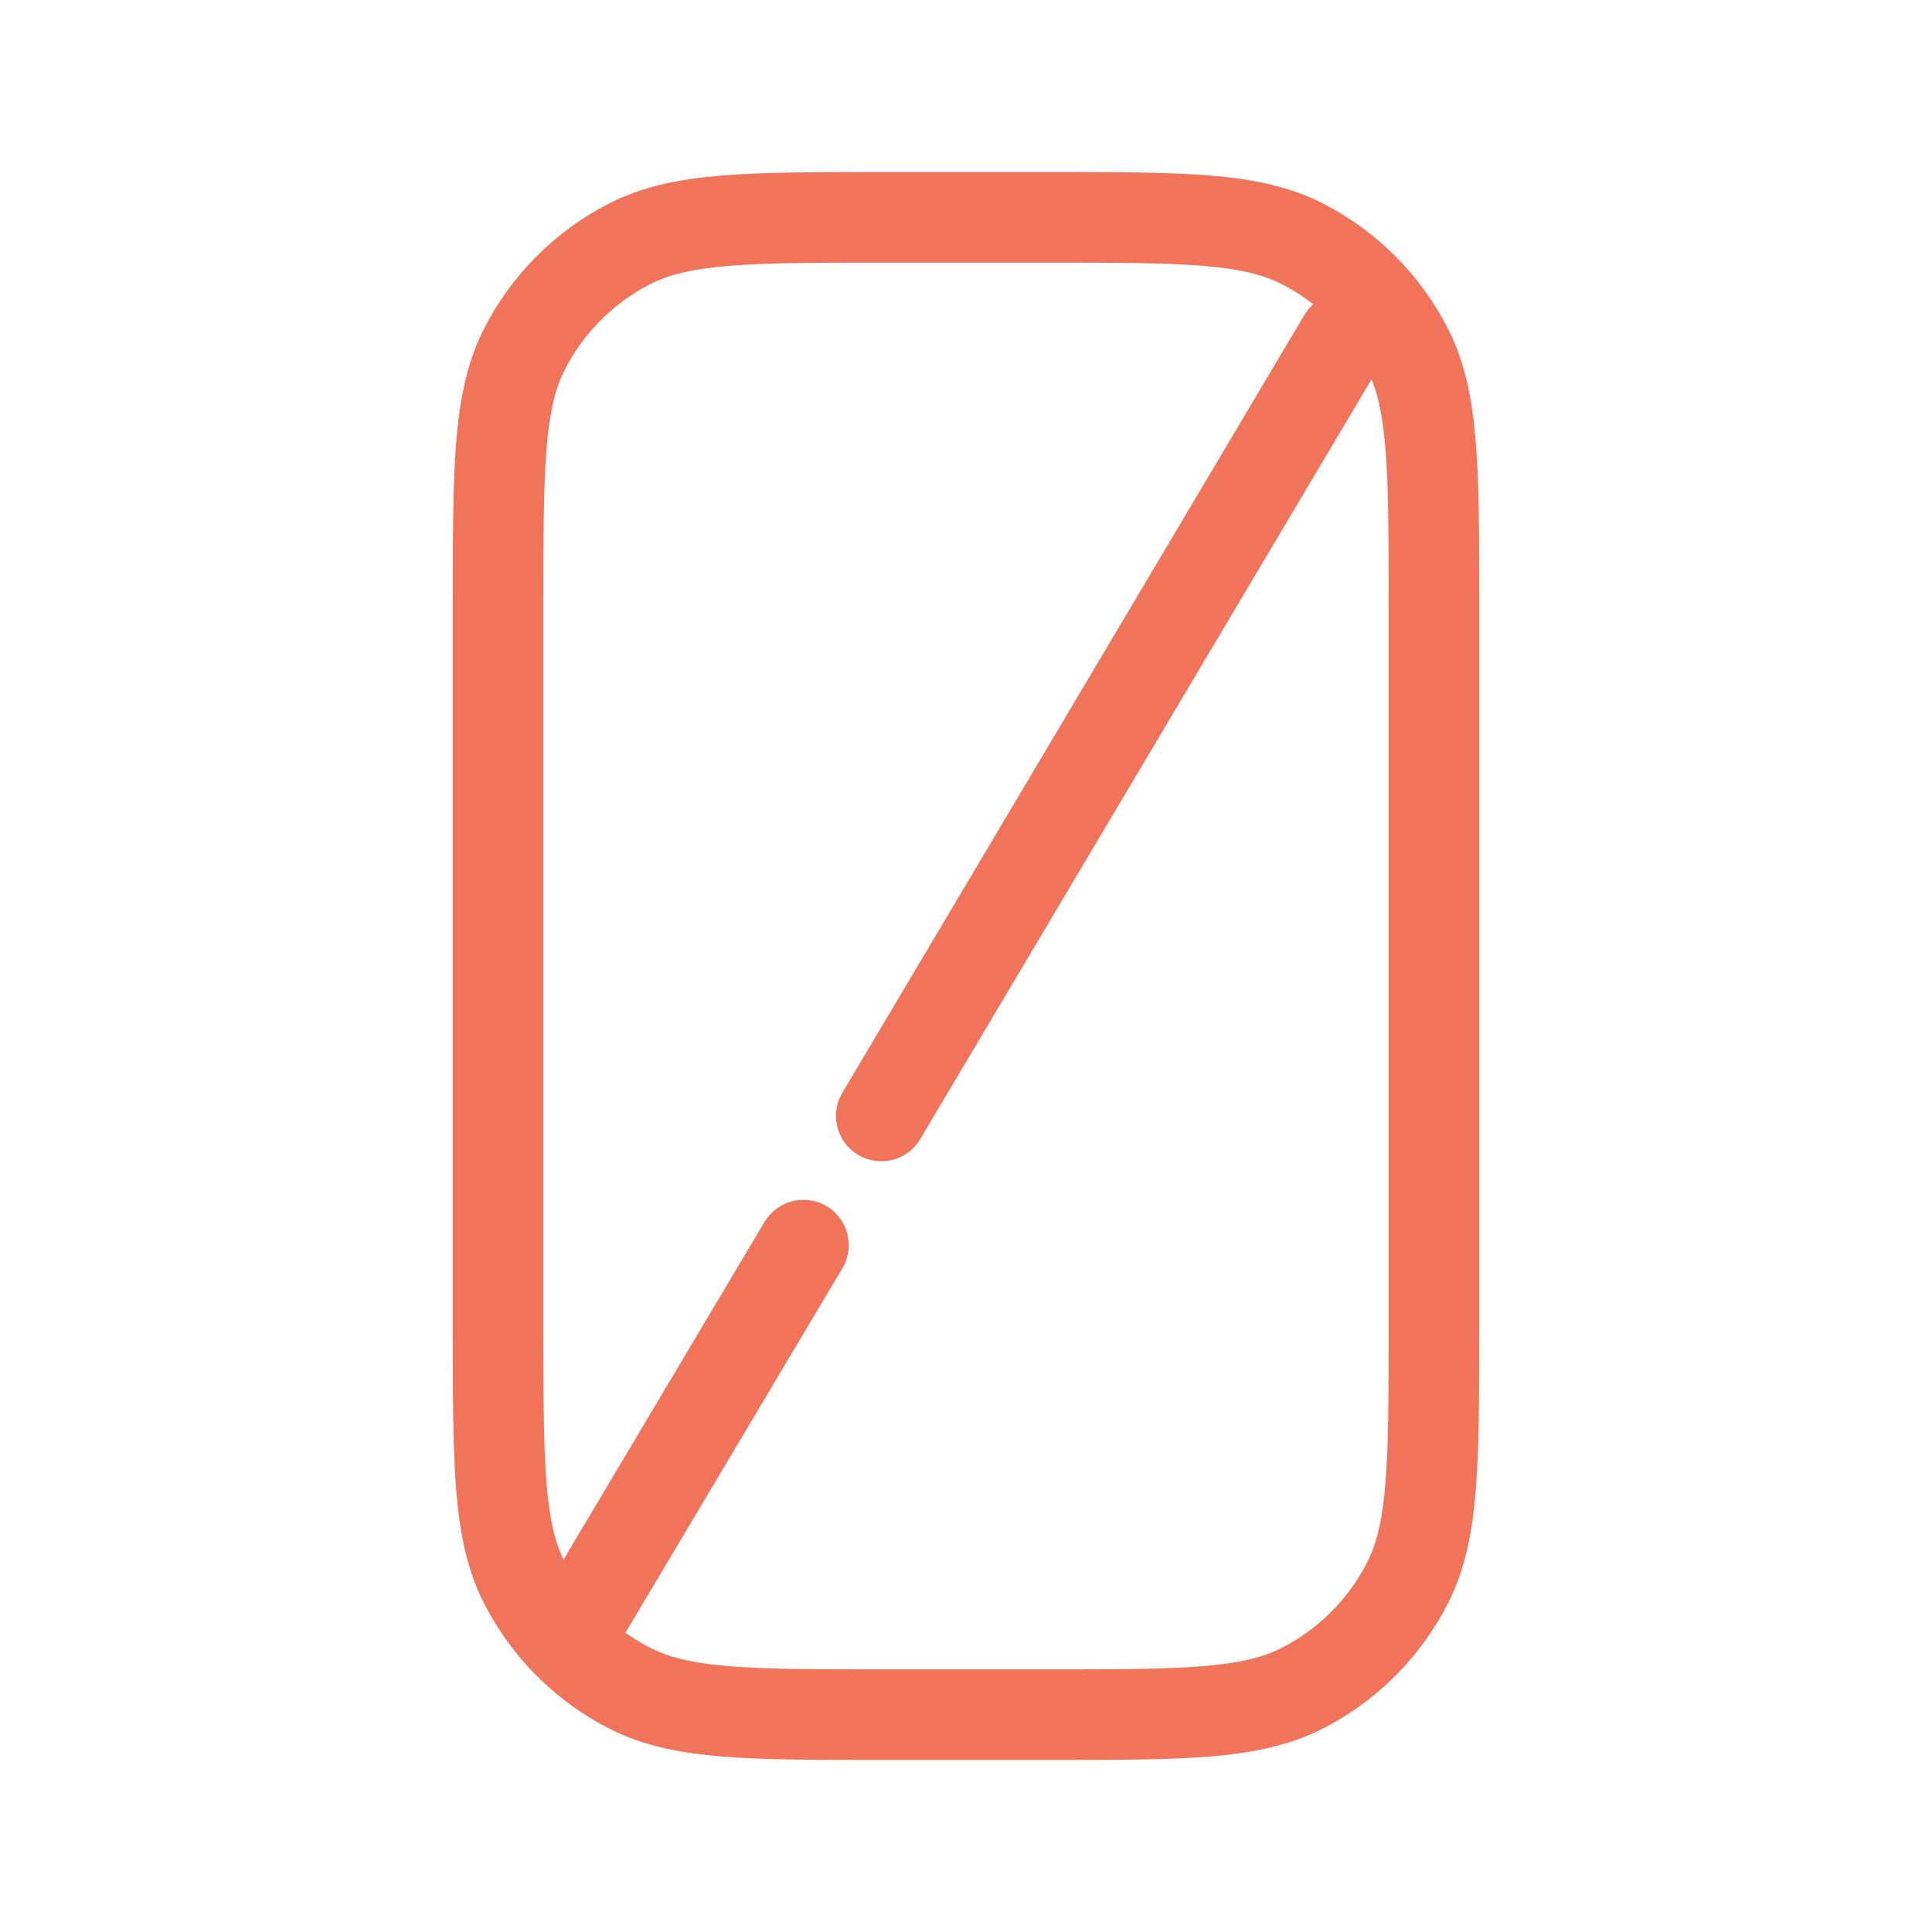
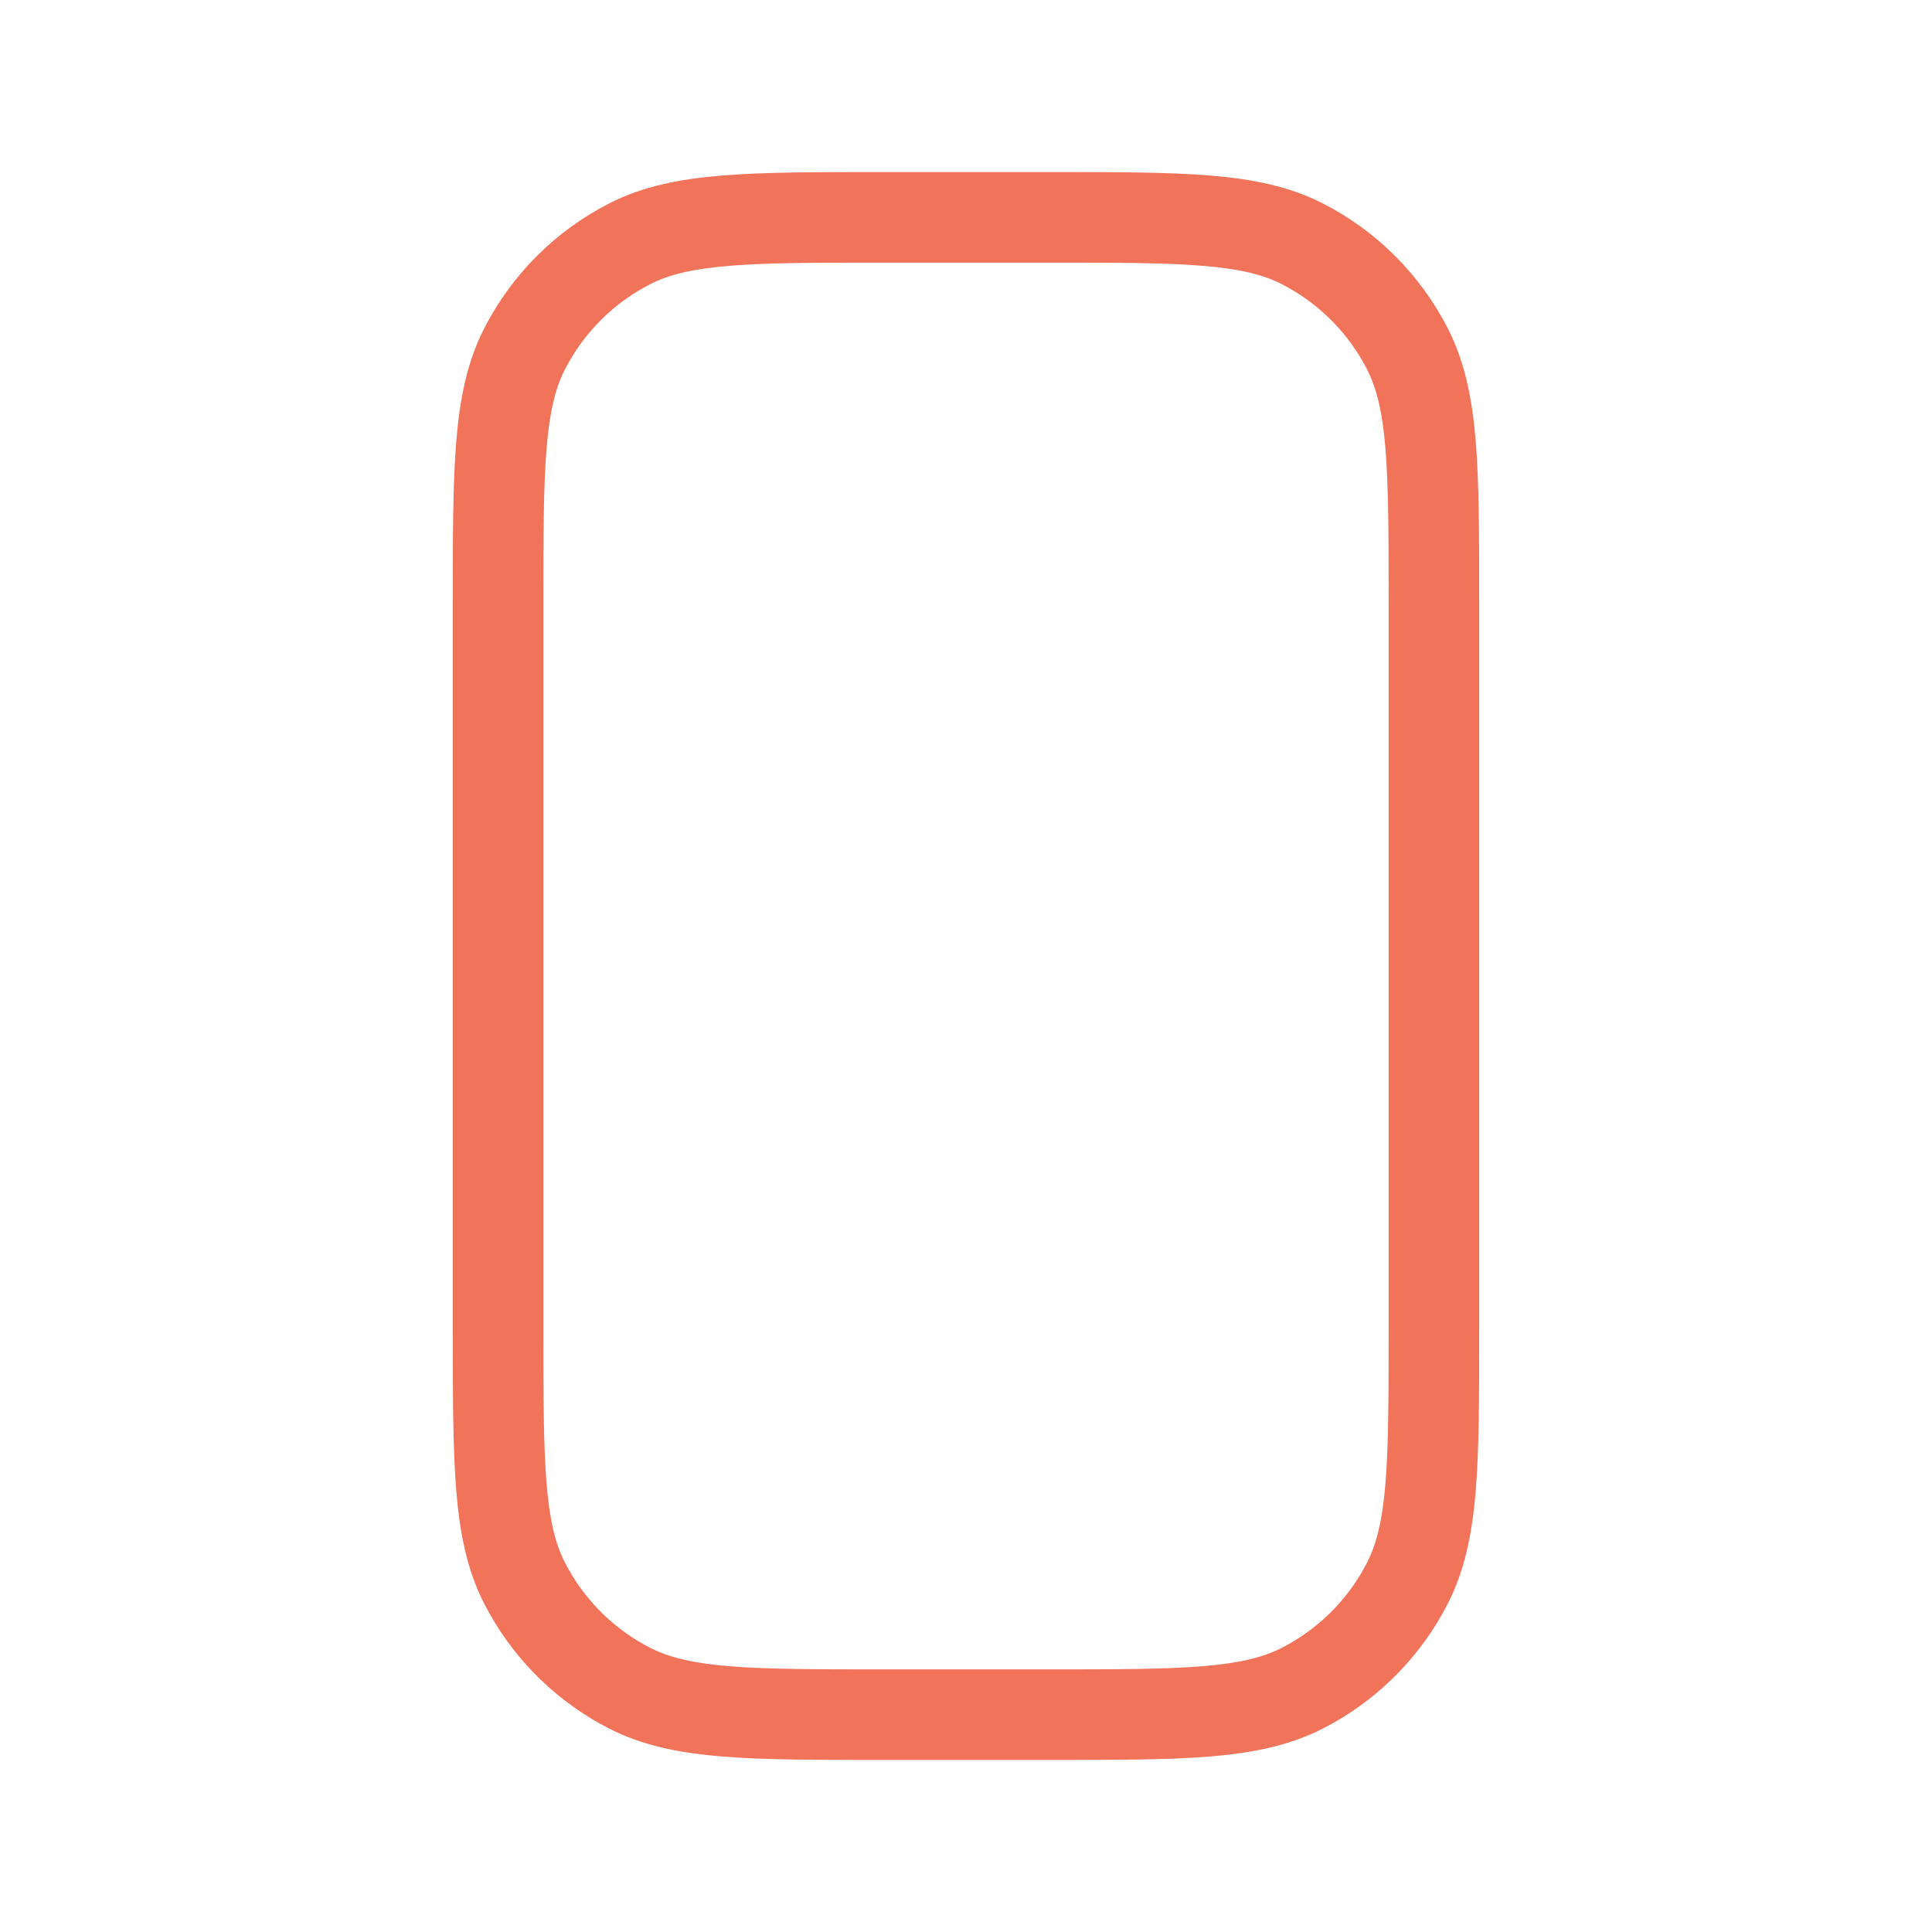
<svg xmlns="http://www.w3.org/2000/svg" width="64" height="64" viewBox="0 0 64 64" fill="none">
  <path d="M46 20C46 17.735 45.998 16.127 45.895 14.868C45.807 13.782 45.649 13.057 45.402 12.485L45.292 12.249C44.669 11.026 43.674 10.031 42.451 9.408C41.842 9.098 41.073 8.906 39.832 8.805C38.573 8.702 36.965 8.7 34.7 8.7H29.3C27.035 8.7 25.427 8.702 24.168 8.805C22.927 8.906 22.158 9.098 21.549 9.408C20.326 10.031 19.331 11.026 18.708 12.249C18.398 12.858 18.206 13.627 18.105 14.868C18.002 16.127 18 17.735 18 20V44C18 46.265 18.002 47.874 18.105 49.133C18.206 50.374 18.398 51.142 18.708 51.751L18.83 51.977C19.457 53.097 20.402 54.008 21.549 54.592L21.785 54.702C22.357 54.948 23.082 55.108 24.168 55.196C25.427 55.299 27.035 55.3 29.3 55.3H34.7C36.965 55.3 38.573 55.299 39.832 55.196C41.073 55.095 41.842 54.902 42.451 54.592L42.678 54.471C43.797 53.843 44.708 52.898 45.292 51.751L45.402 51.515C45.648 50.943 45.807 50.219 45.895 49.133C45.998 47.874 46 46.265 46 44V20ZM49 44C49 46.215 49.001 47.968 48.886 49.377C48.776 50.715 48.556 51.859 48.066 52.905L47.965 53.113C47.111 54.789 45.78 56.171 44.145 57.088L43.812 57.265C42.71 57.826 41.503 58.07 40.076 58.187C38.667 58.302 36.915 58.3 34.7 58.3H29.3C27.085 58.3 25.333 58.302 23.924 58.187C22.586 58.077 21.442 57.856 20.395 57.366L20.188 57.265C18.512 56.411 17.13 55.08 16.213 53.444L16.035 53.113C15.473 52.011 15.231 50.804 15.114 49.377C14.999 47.968 15 46.215 15 44V20C15 17.785 14.999 16.033 15.114 14.624C15.231 13.197 15.474 11.99 16.035 10.888C16.946 9.1 18.4 7.646 20.188 6.735C21.29 6.174 22.497 5.931 23.924 5.814C25.333 5.699 27.085 5.7 29.3 5.7H34.7C36.915 5.7 38.667 5.699 40.076 5.814C41.503 5.931 42.71 6.174 43.812 6.735C45.6 7.646 47.054 9.1 47.965 10.888L48.066 11.096C48.556 12.142 48.776 13.287 48.886 14.624C49.001 16.033 49 17.785 49 20V44Z" fill="#F1735A" />
-   <path d="M25.412 40.352C25.864 39.74 26.716 39.56 27.383 39.957C28.095 40.381 28.328 41.302 27.905 42.014L20.789 53.968C20.366 54.679 19.445 54.913 18.733 54.489C18.021 54.065 17.788 53.144 18.211 52.432L25.326 40.479L25.412 40.352ZM43.296 10.305C43.749 9.694 44.601 9.514 45.268 9.911C45.935 10.308 46.182 11.143 45.861 11.832L45.789 11.968L30.483 37.735C30.059 38.447 29.139 38.68 28.427 38.257C27.715 37.833 27.481 36.912 27.905 36.2L43.211 10.432L43.296 10.305Z" fill="#F1735A" />
</svg>